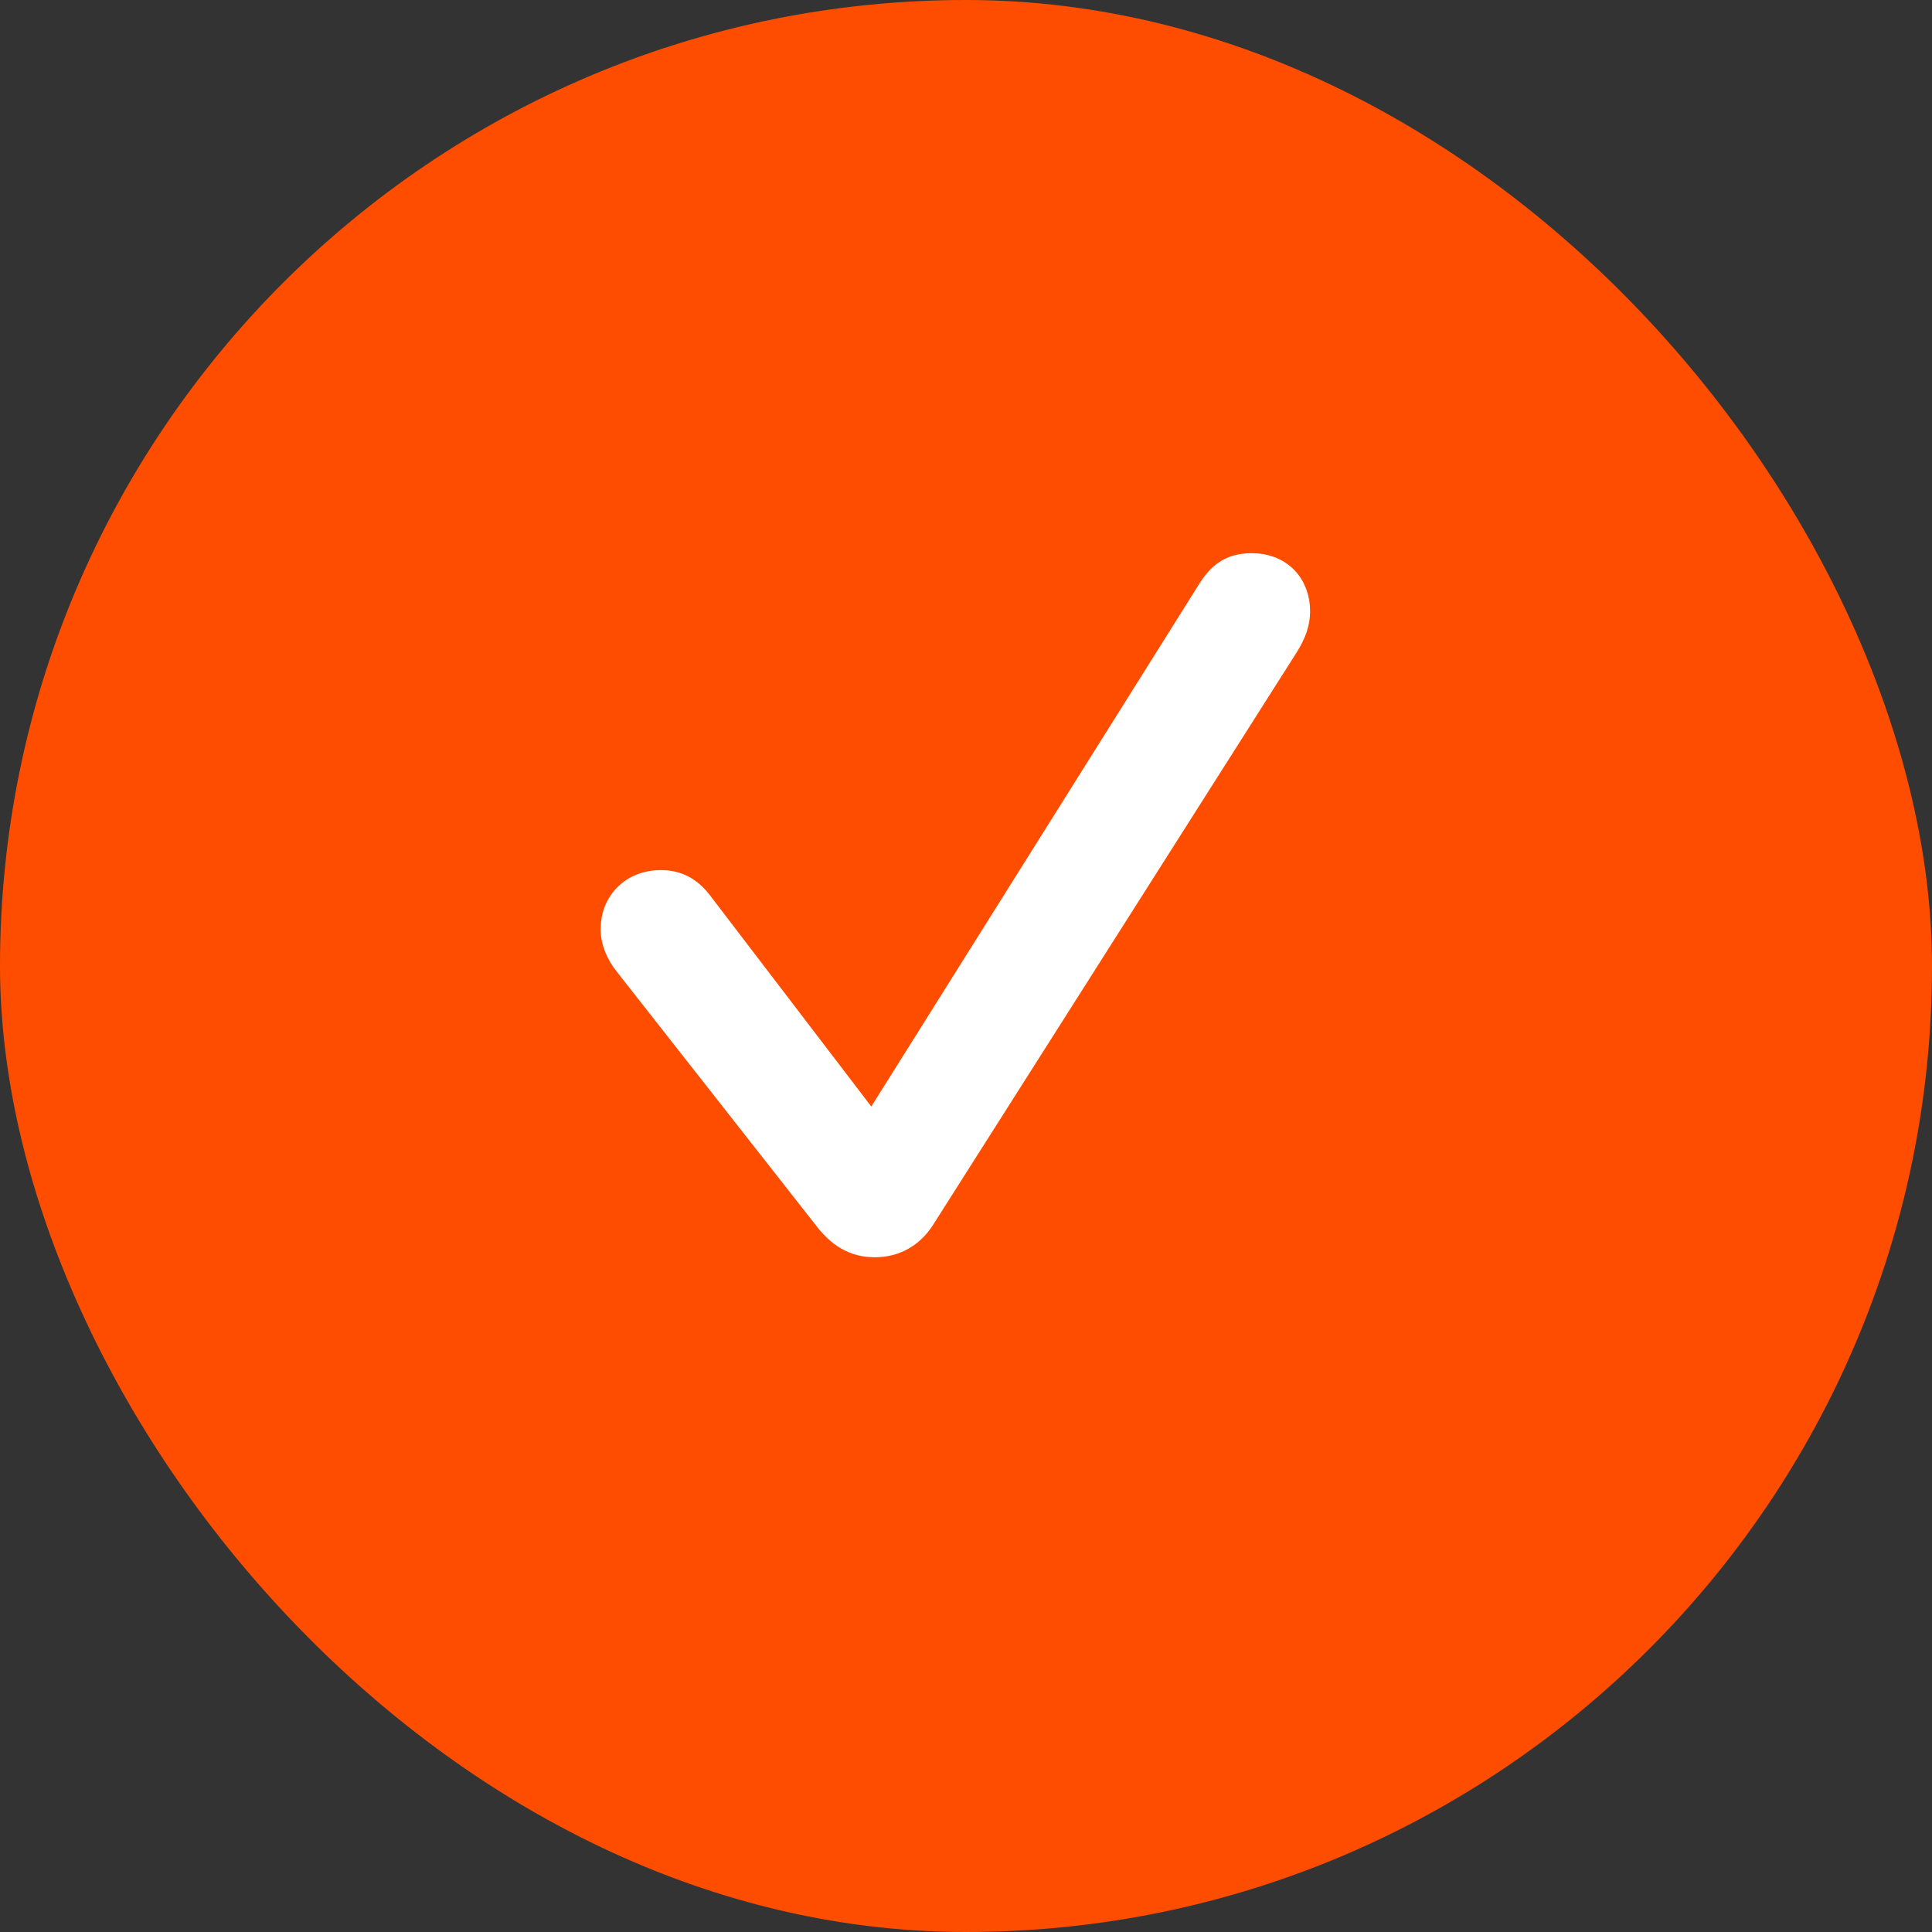
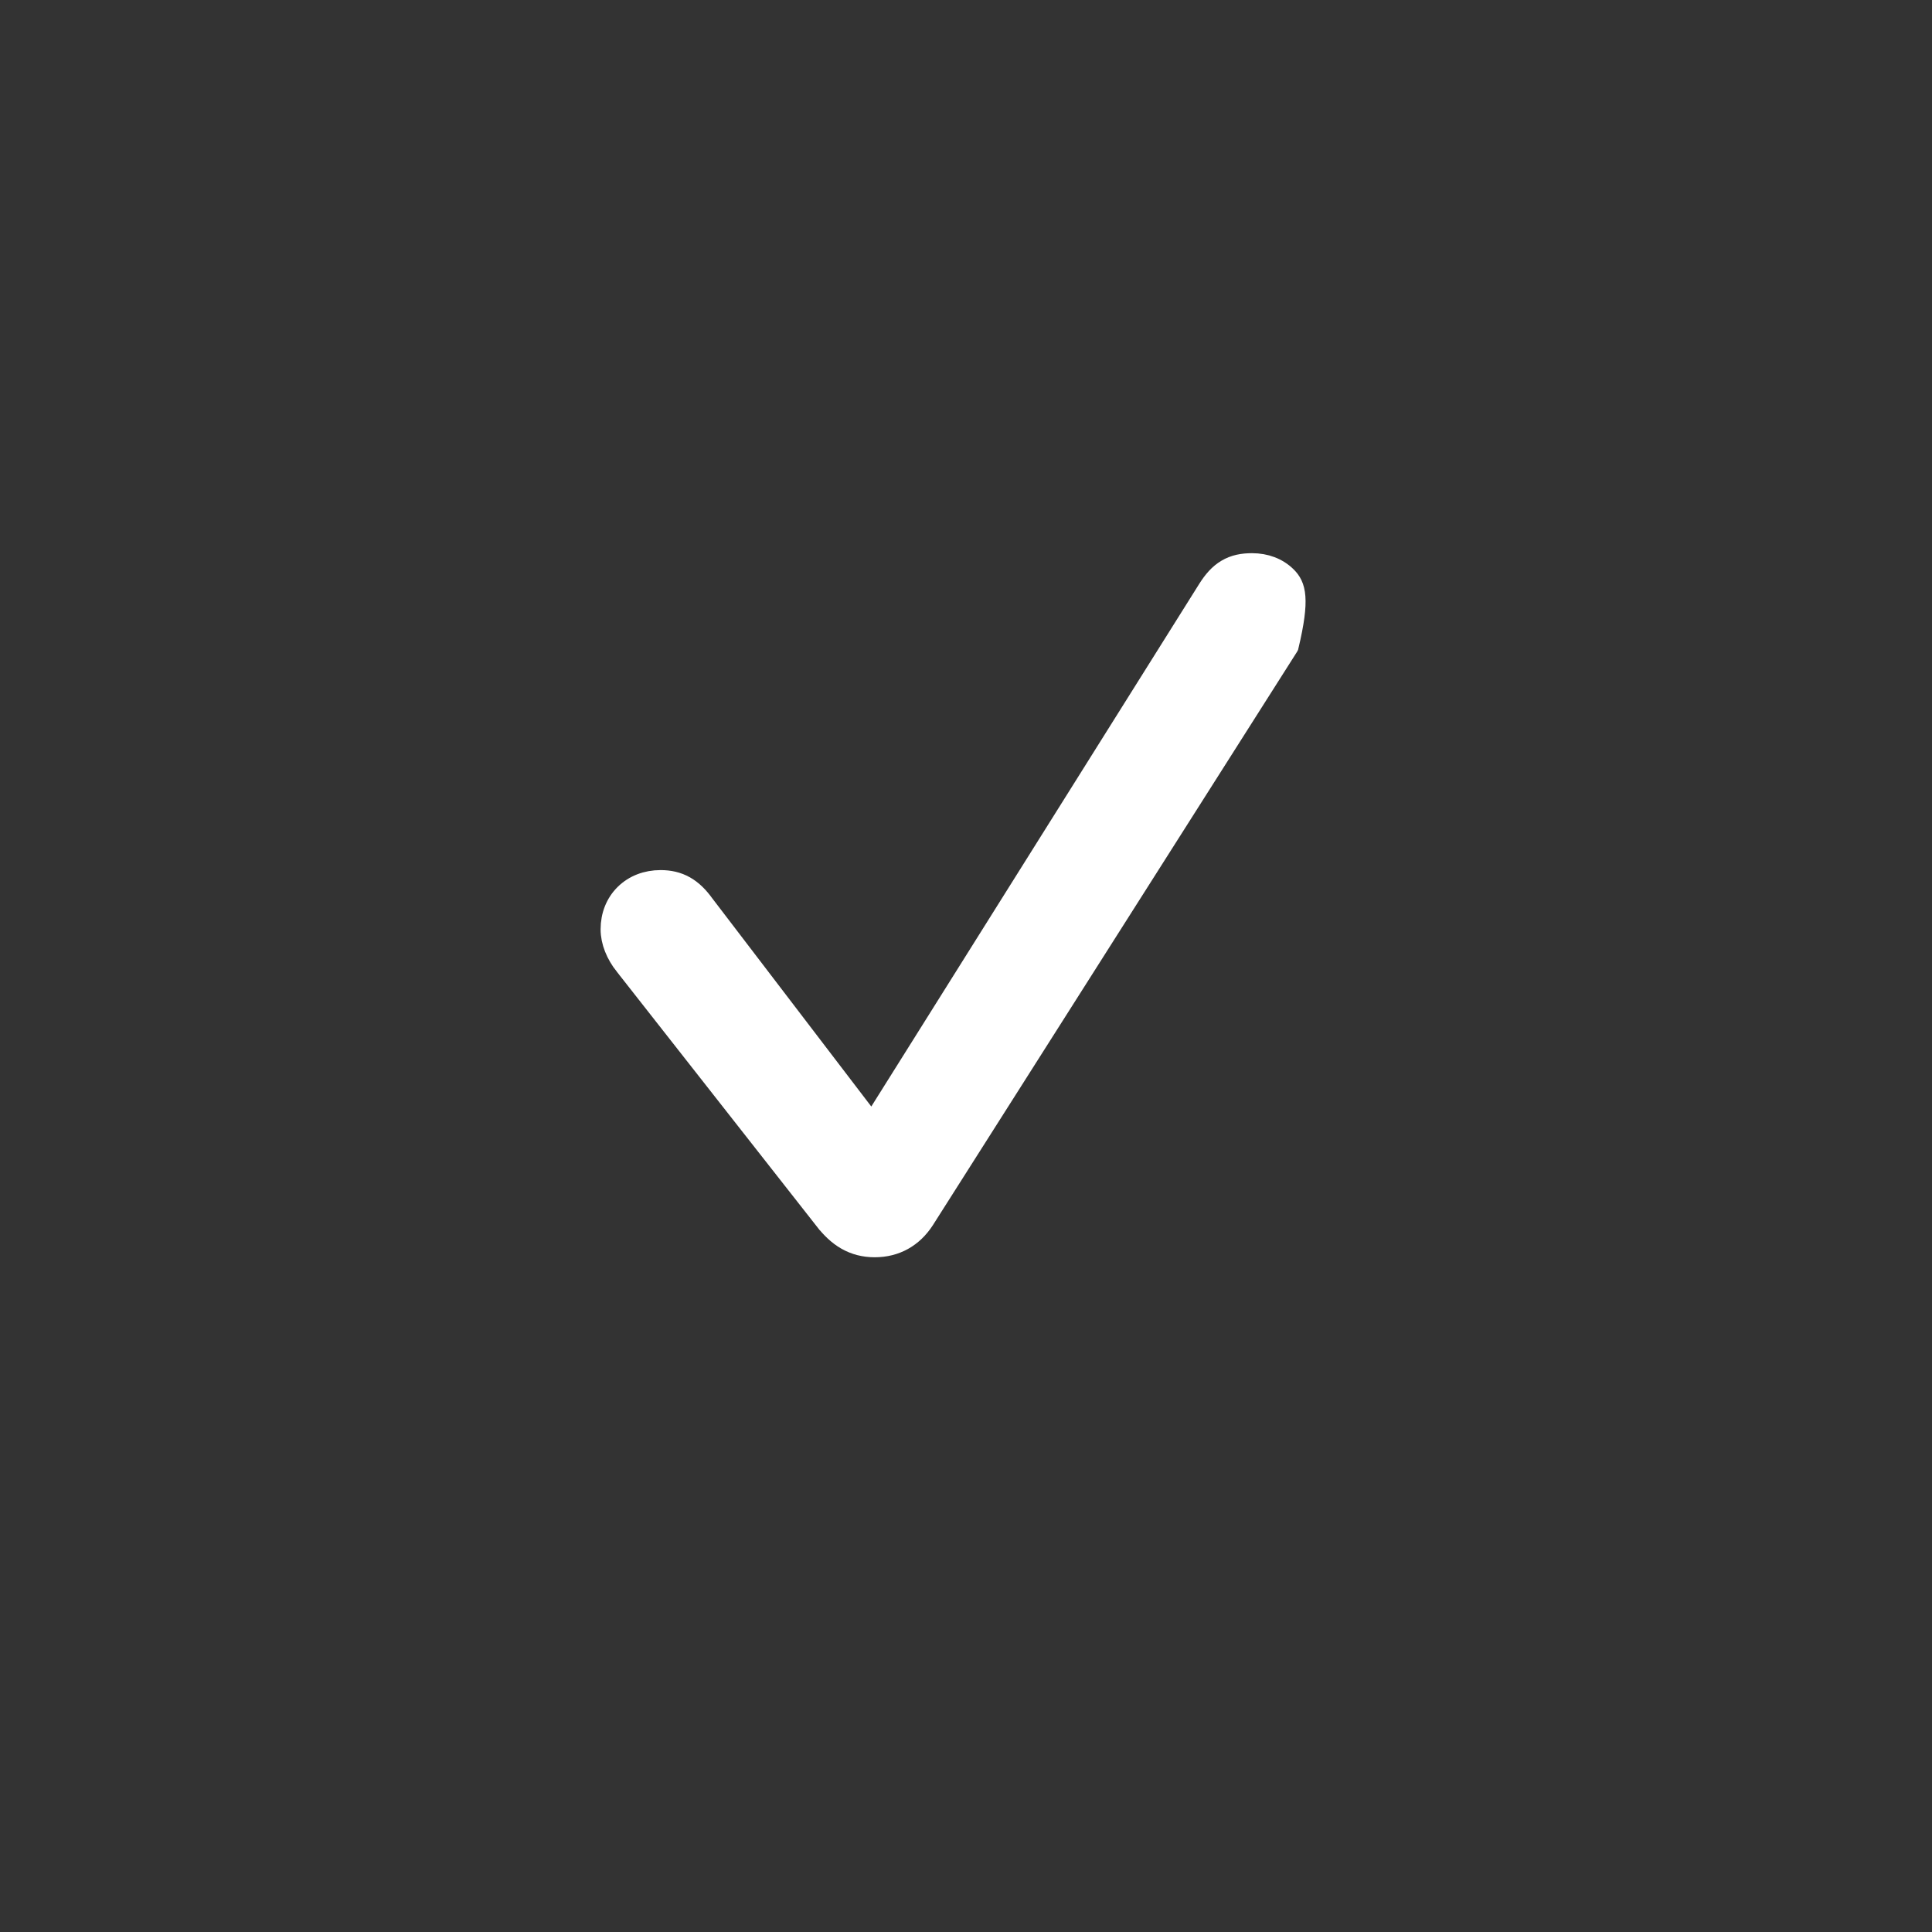
<svg xmlns="http://www.w3.org/2000/svg" width="35" height="35" viewBox="0 0 35 35" fill="none">
  <rect x="0" y="0" width="35" height="35" fill="#333333" stroke="none" />
-   <rect width="35" height="35" rx="17.5" fill="#FF4D00" />
-   <path d="M16.725 22.082L16.725 22.082L16.726 22.08L23.318 11.701L23.318 11.701L23.319 11.699C23.458 11.475 23.525 11.284 23.525 11.073C23.525 10.835 23.446 10.62 23.29 10.464C23.134 10.309 22.92 10.23 22.681 10.23C22.519 10.23 22.37 10.256 22.233 10.338C22.099 10.417 21.998 10.537 21.905 10.683L21.905 10.683L15.801 20.411L12.735 16.397C12.637 16.261 12.529 16.151 12.399 16.077C12.265 16.001 12.122 15.971 11.967 15.971C11.72 15.971 11.498 16.056 11.337 16.215C11.176 16.373 11.089 16.592 11.089 16.835C11.089 17.053 11.183 17.279 11.336 17.473C11.336 17.473 11.336 17.473 11.337 17.473L14.955 22.082C14.955 22.082 14.956 22.082 14.956 22.083C15.071 22.232 15.197 22.355 15.346 22.44C15.497 22.526 15.663 22.568 15.846 22.568C16.219 22.568 16.521 22.397 16.725 22.082Z" fill="white" stroke="white" stroke-width="0.417" />
+   <path d="M16.725 22.082L16.725 22.082L16.726 22.08L23.318 11.701L23.318 11.701L23.319 11.699C23.525 10.835 23.446 10.62 23.29 10.464C23.134 10.309 22.92 10.23 22.681 10.23C22.519 10.23 22.37 10.256 22.233 10.338C22.099 10.417 21.998 10.537 21.905 10.683L21.905 10.683L15.801 20.411L12.735 16.397C12.637 16.261 12.529 16.151 12.399 16.077C12.265 16.001 12.122 15.971 11.967 15.971C11.72 15.971 11.498 16.056 11.337 16.215C11.176 16.373 11.089 16.592 11.089 16.835C11.089 17.053 11.183 17.279 11.336 17.473C11.336 17.473 11.336 17.473 11.337 17.473L14.955 22.082C14.955 22.082 14.956 22.082 14.956 22.083C15.071 22.232 15.197 22.355 15.346 22.44C15.497 22.526 15.663 22.568 15.846 22.568C16.219 22.568 16.521 22.397 16.725 22.082Z" fill="white" stroke="white" stroke-width="0.417" />
</svg>